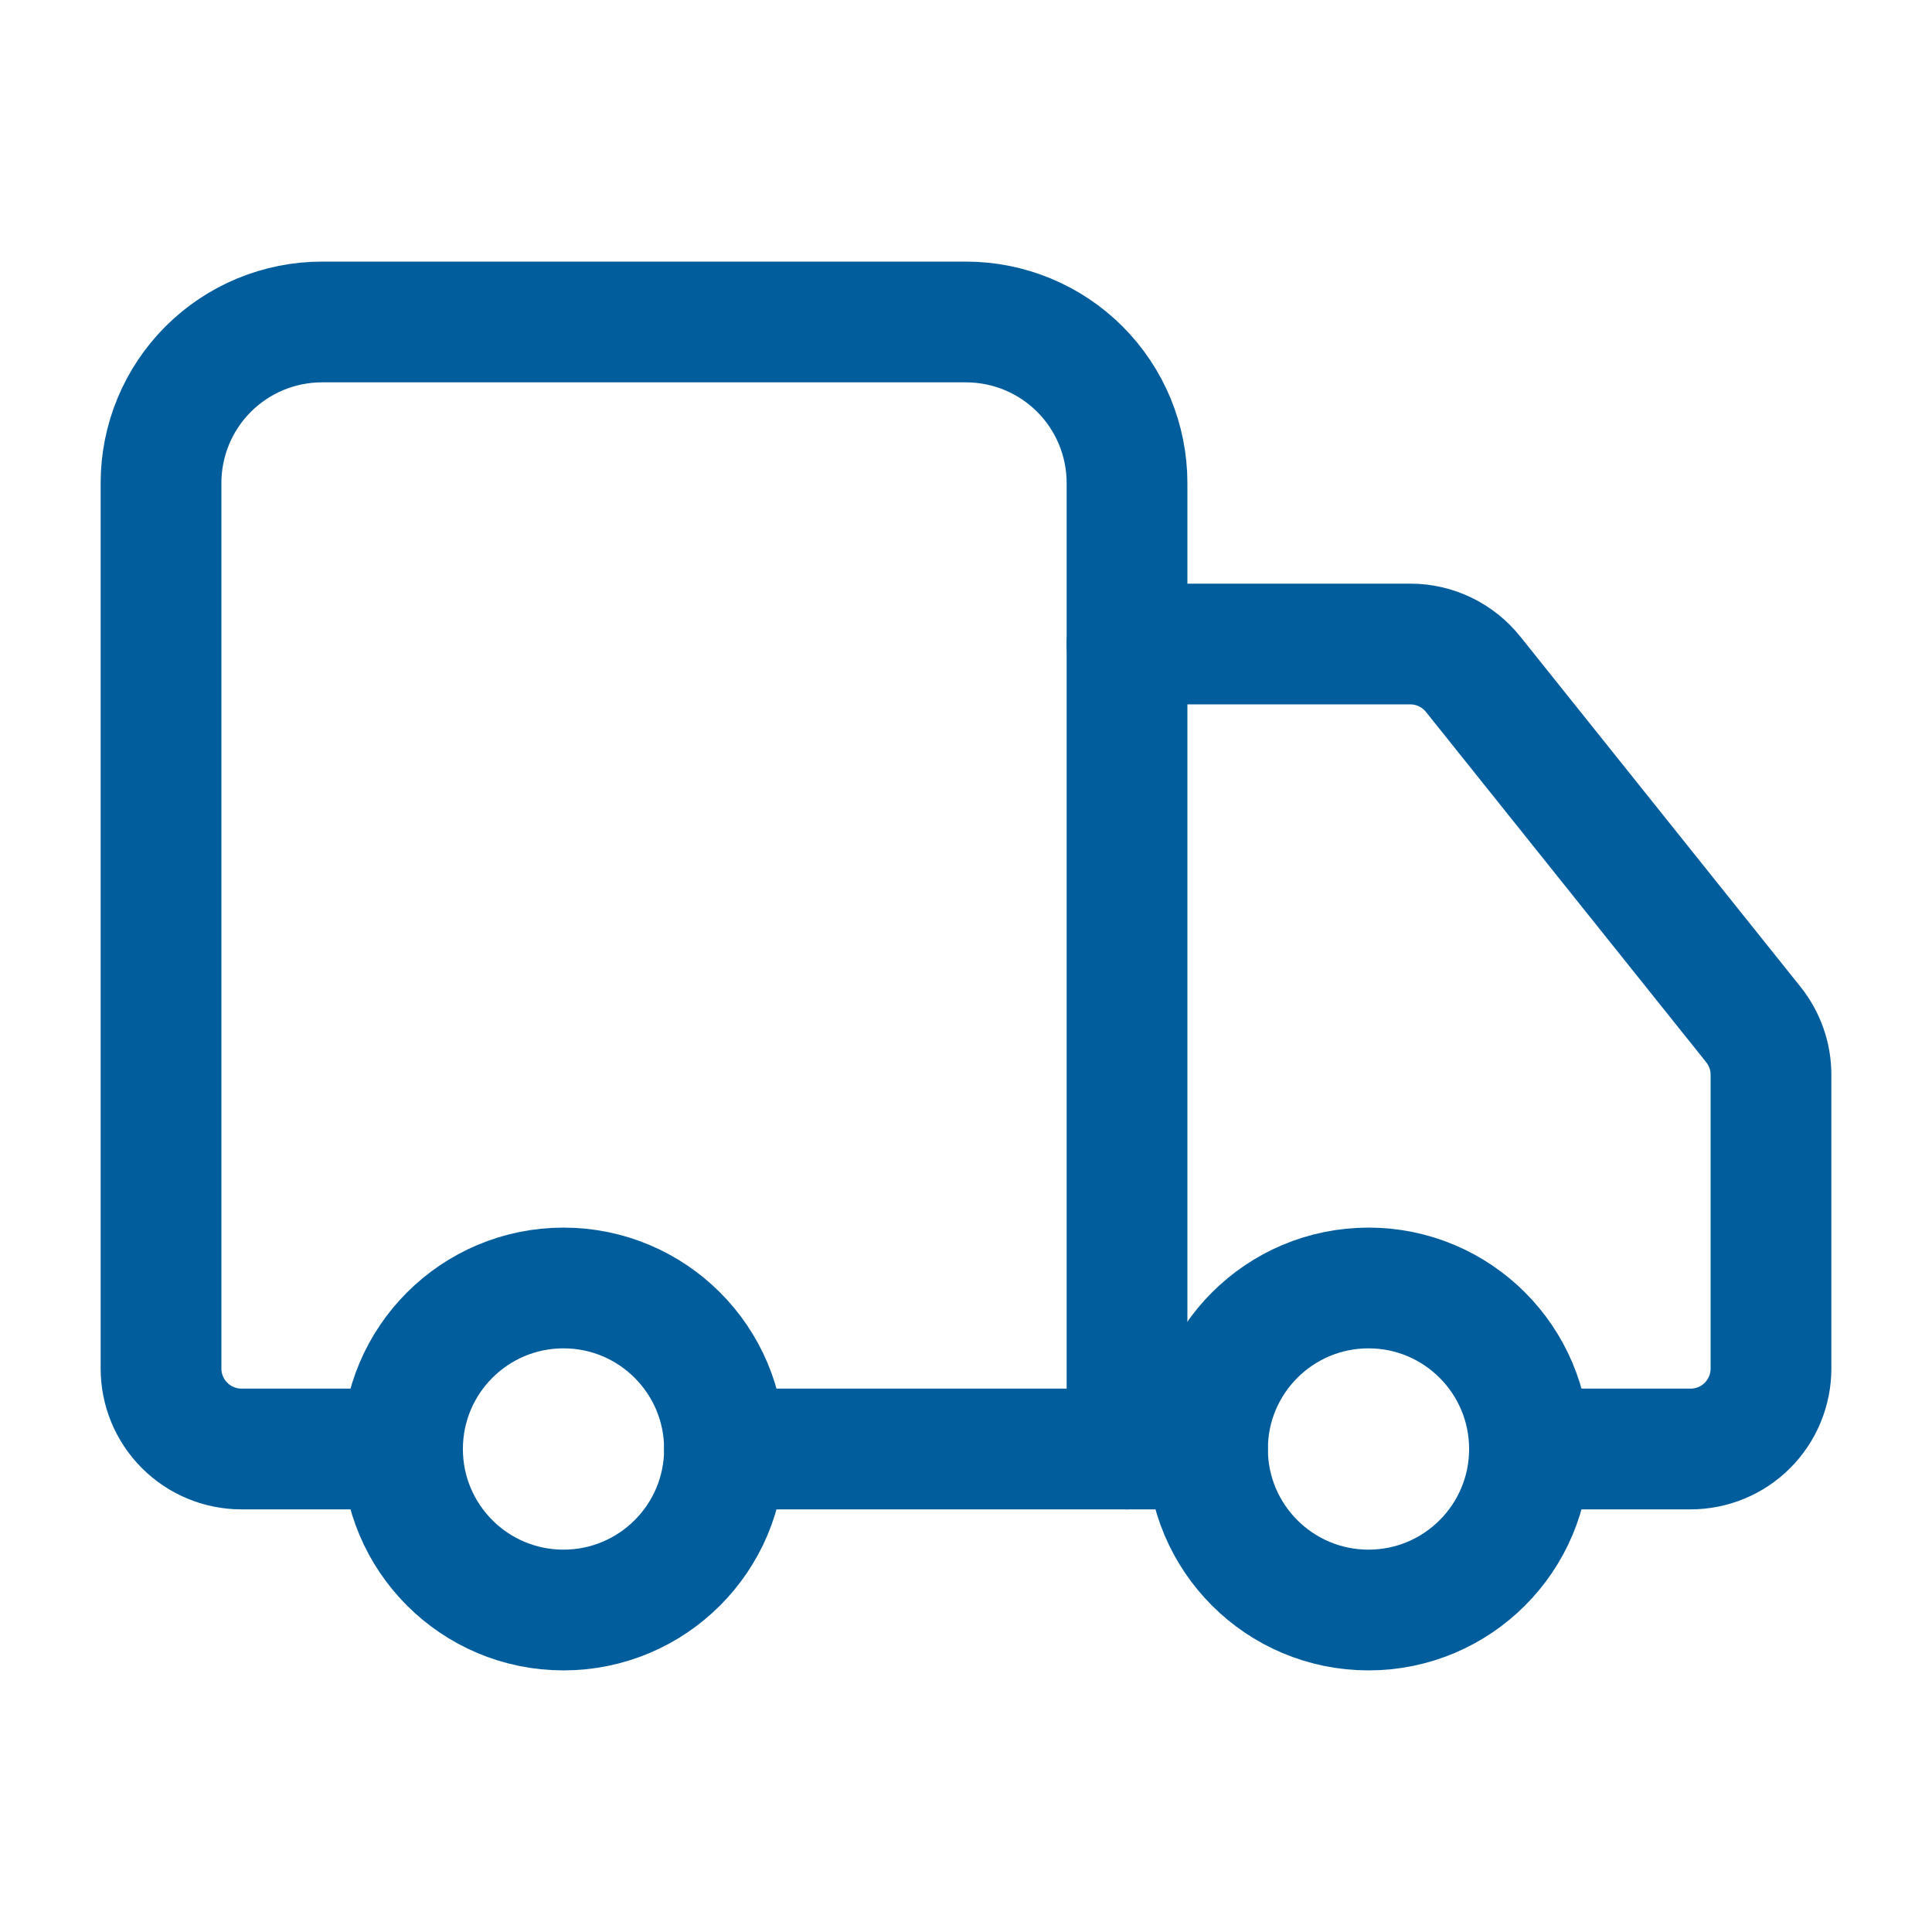
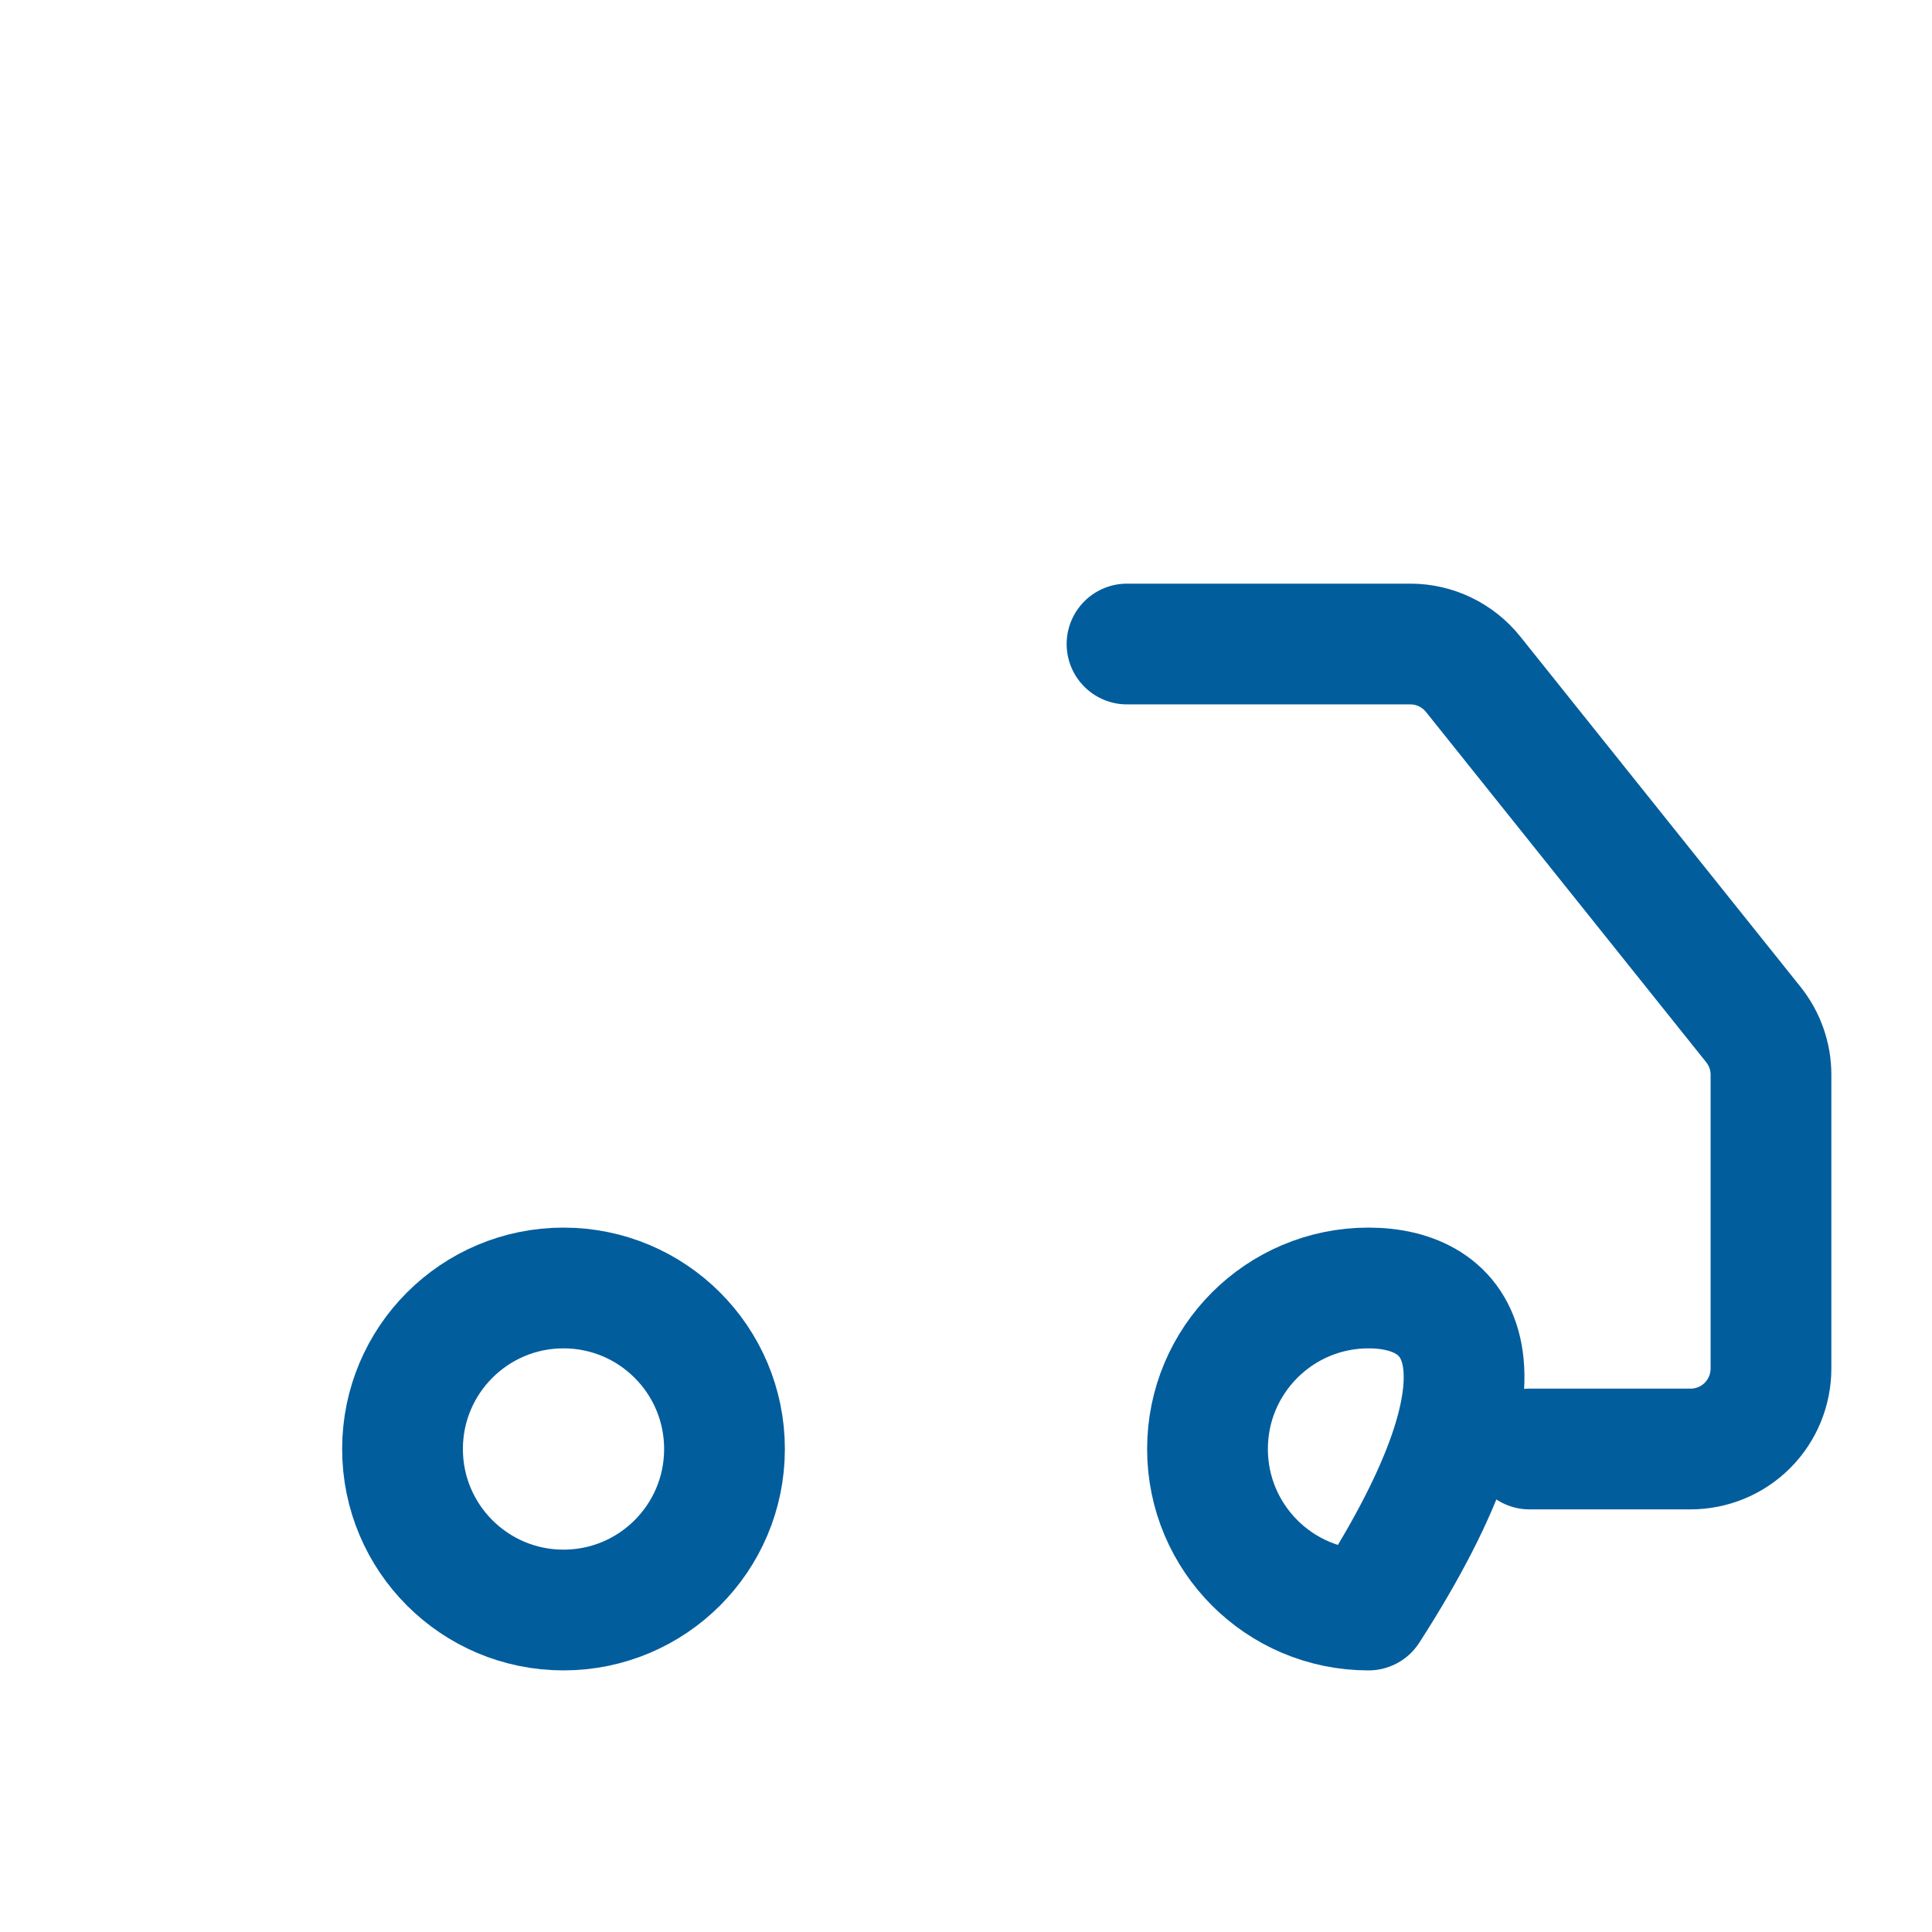
<svg xmlns="http://www.w3.org/2000/svg" width="32" height="32" viewBox="0 0 32 32" fill="none">
-   <path d="M18.667 24V8C18.667 7.293 18.386 6.614 17.886 6.114C17.386 5.614 16.707 5.333 16 5.333H5.333C4.626 5.333 3.948 5.614 3.448 6.114C2.948 6.614 2.667 7.293 2.667 8V22.667C2.667 23.02 2.807 23.359 3.057 23.609C3.307 23.859 3.646 24 4 24H6.667" stroke="#025d9d" stroke-width="2" stroke-linecap="round" stroke-linejoin="round" />
-   <path d="M20 24H12" stroke="#025d9d" stroke-width="2" stroke-linecap="round" stroke-linejoin="round" />
  <path d="M25.333 24H28C28.354 24 28.693 23.86 28.943 23.61C29.193 23.36 29.333 23.02 29.333 22.667V17.8C29.333 17.497 29.229 17.204 29.04 16.968L24.4 11.168C24.275 11.012 24.117 10.886 23.937 10.799C23.757 10.712 23.56 10.667 23.36 10.667H18.667" stroke="#025d9d" stroke-width="2" stroke-linecap="round" stroke-linejoin="round" />
-   <path d="M22.667 26.667C24.139 26.667 25.333 25.473 25.333 24C25.333 22.527 24.139 21.333 22.667 21.333C21.194 21.333 20 22.527 20 24C20 25.473 21.194 26.667 22.667 26.667Z" stroke="#025d9d" stroke-width="2" stroke-linecap="round" stroke-linejoin="round" />
+   <path d="M22.667 26.667C25.333 22.527 24.139 21.333 22.667 21.333C21.194 21.333 20 22.527 20 24C20 25.473 21.194 26.667 22.667 26.667Z" stroke="#025d9d" stroke-width="2" stroke-linecap="round" stroke-linejoin="round" />
  <path d="M9.333 26.667C10.806 26.667 12 25.473 12 24C12 22.527 10.806 21.333 9.333 21.333C7.861 21.333 6.667 22.527 6.667 24C6.667 25.473 7.861 26.667 9.333 26.667Z" stroke="#025d9d" stroke-width="2" stroke-linecap="round" stroke-linejoin="round" />
</svg>